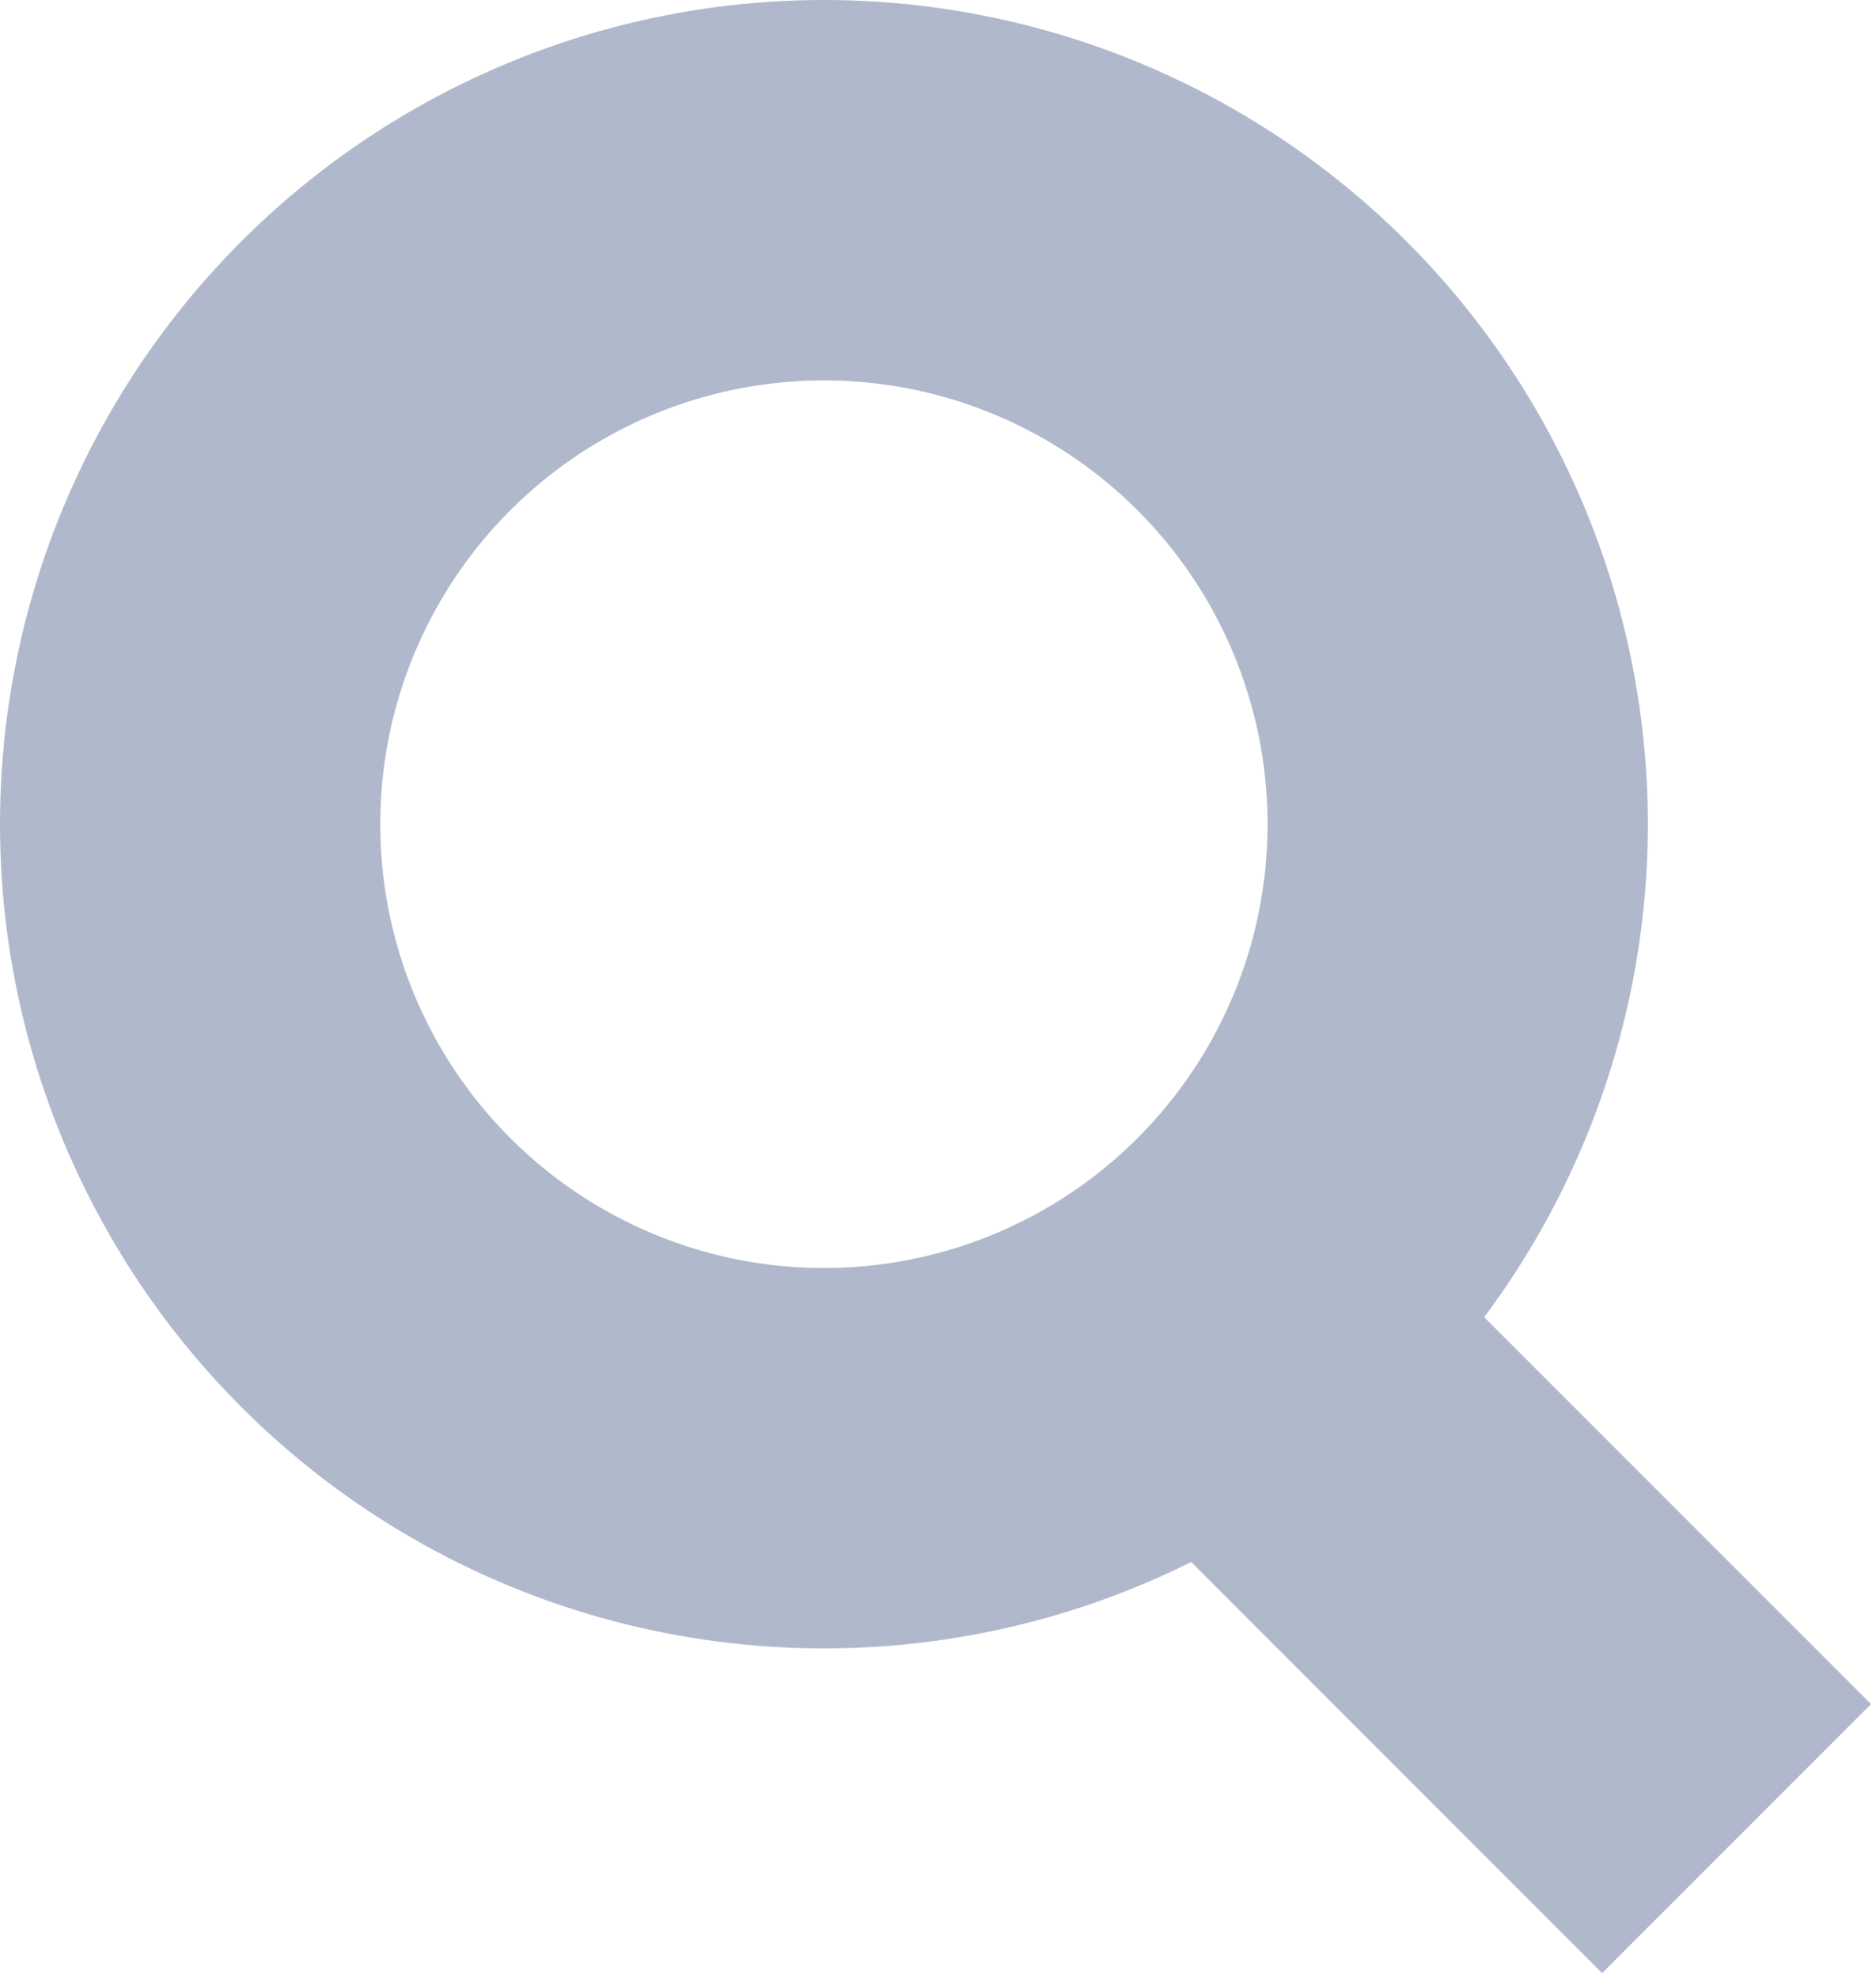
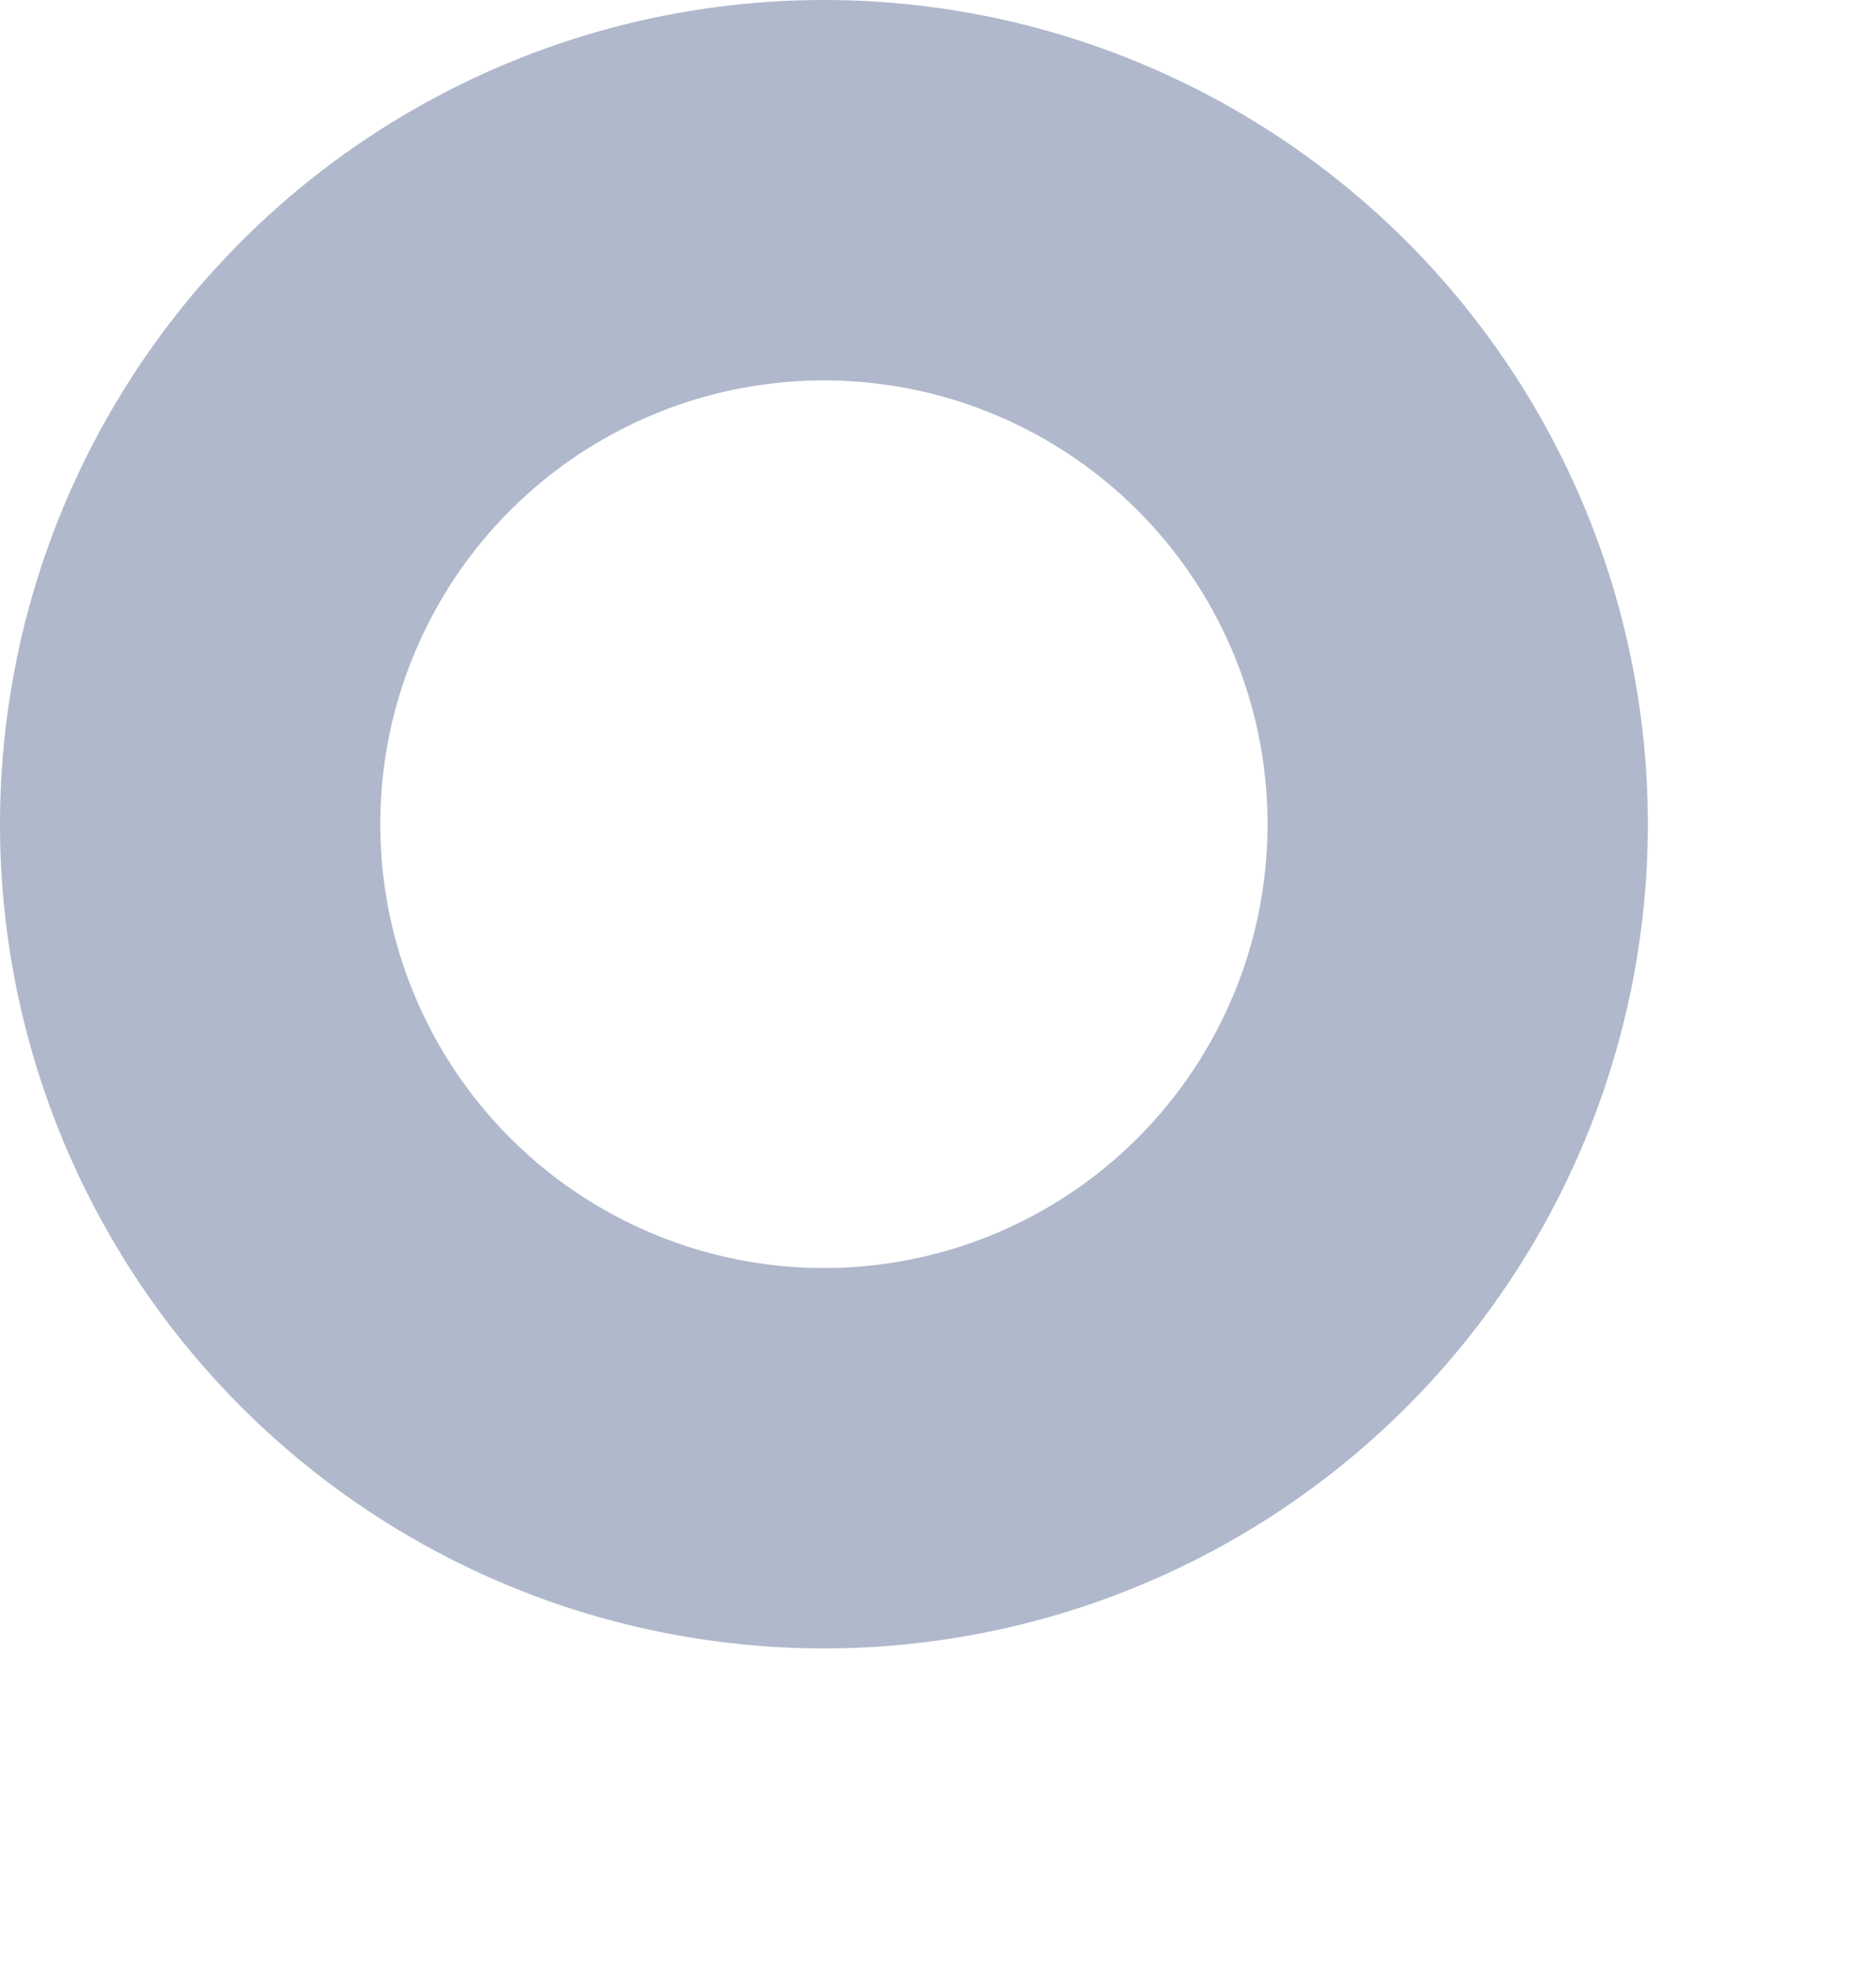
<svg xmlns="http://www.w3.org/2000/svg" width="14.8" height="15.6" viewBox="0 0 14.8 15.6">
  <g fill="none" stroke="#B0B8CC" stroke-width="3" stroke-miterlimit="10">
    <circle cx="6.5" cy="6.5" r="5" />
-     <path d="M9.6 10.4l4.1 4.1" />
  </g>
</svg>